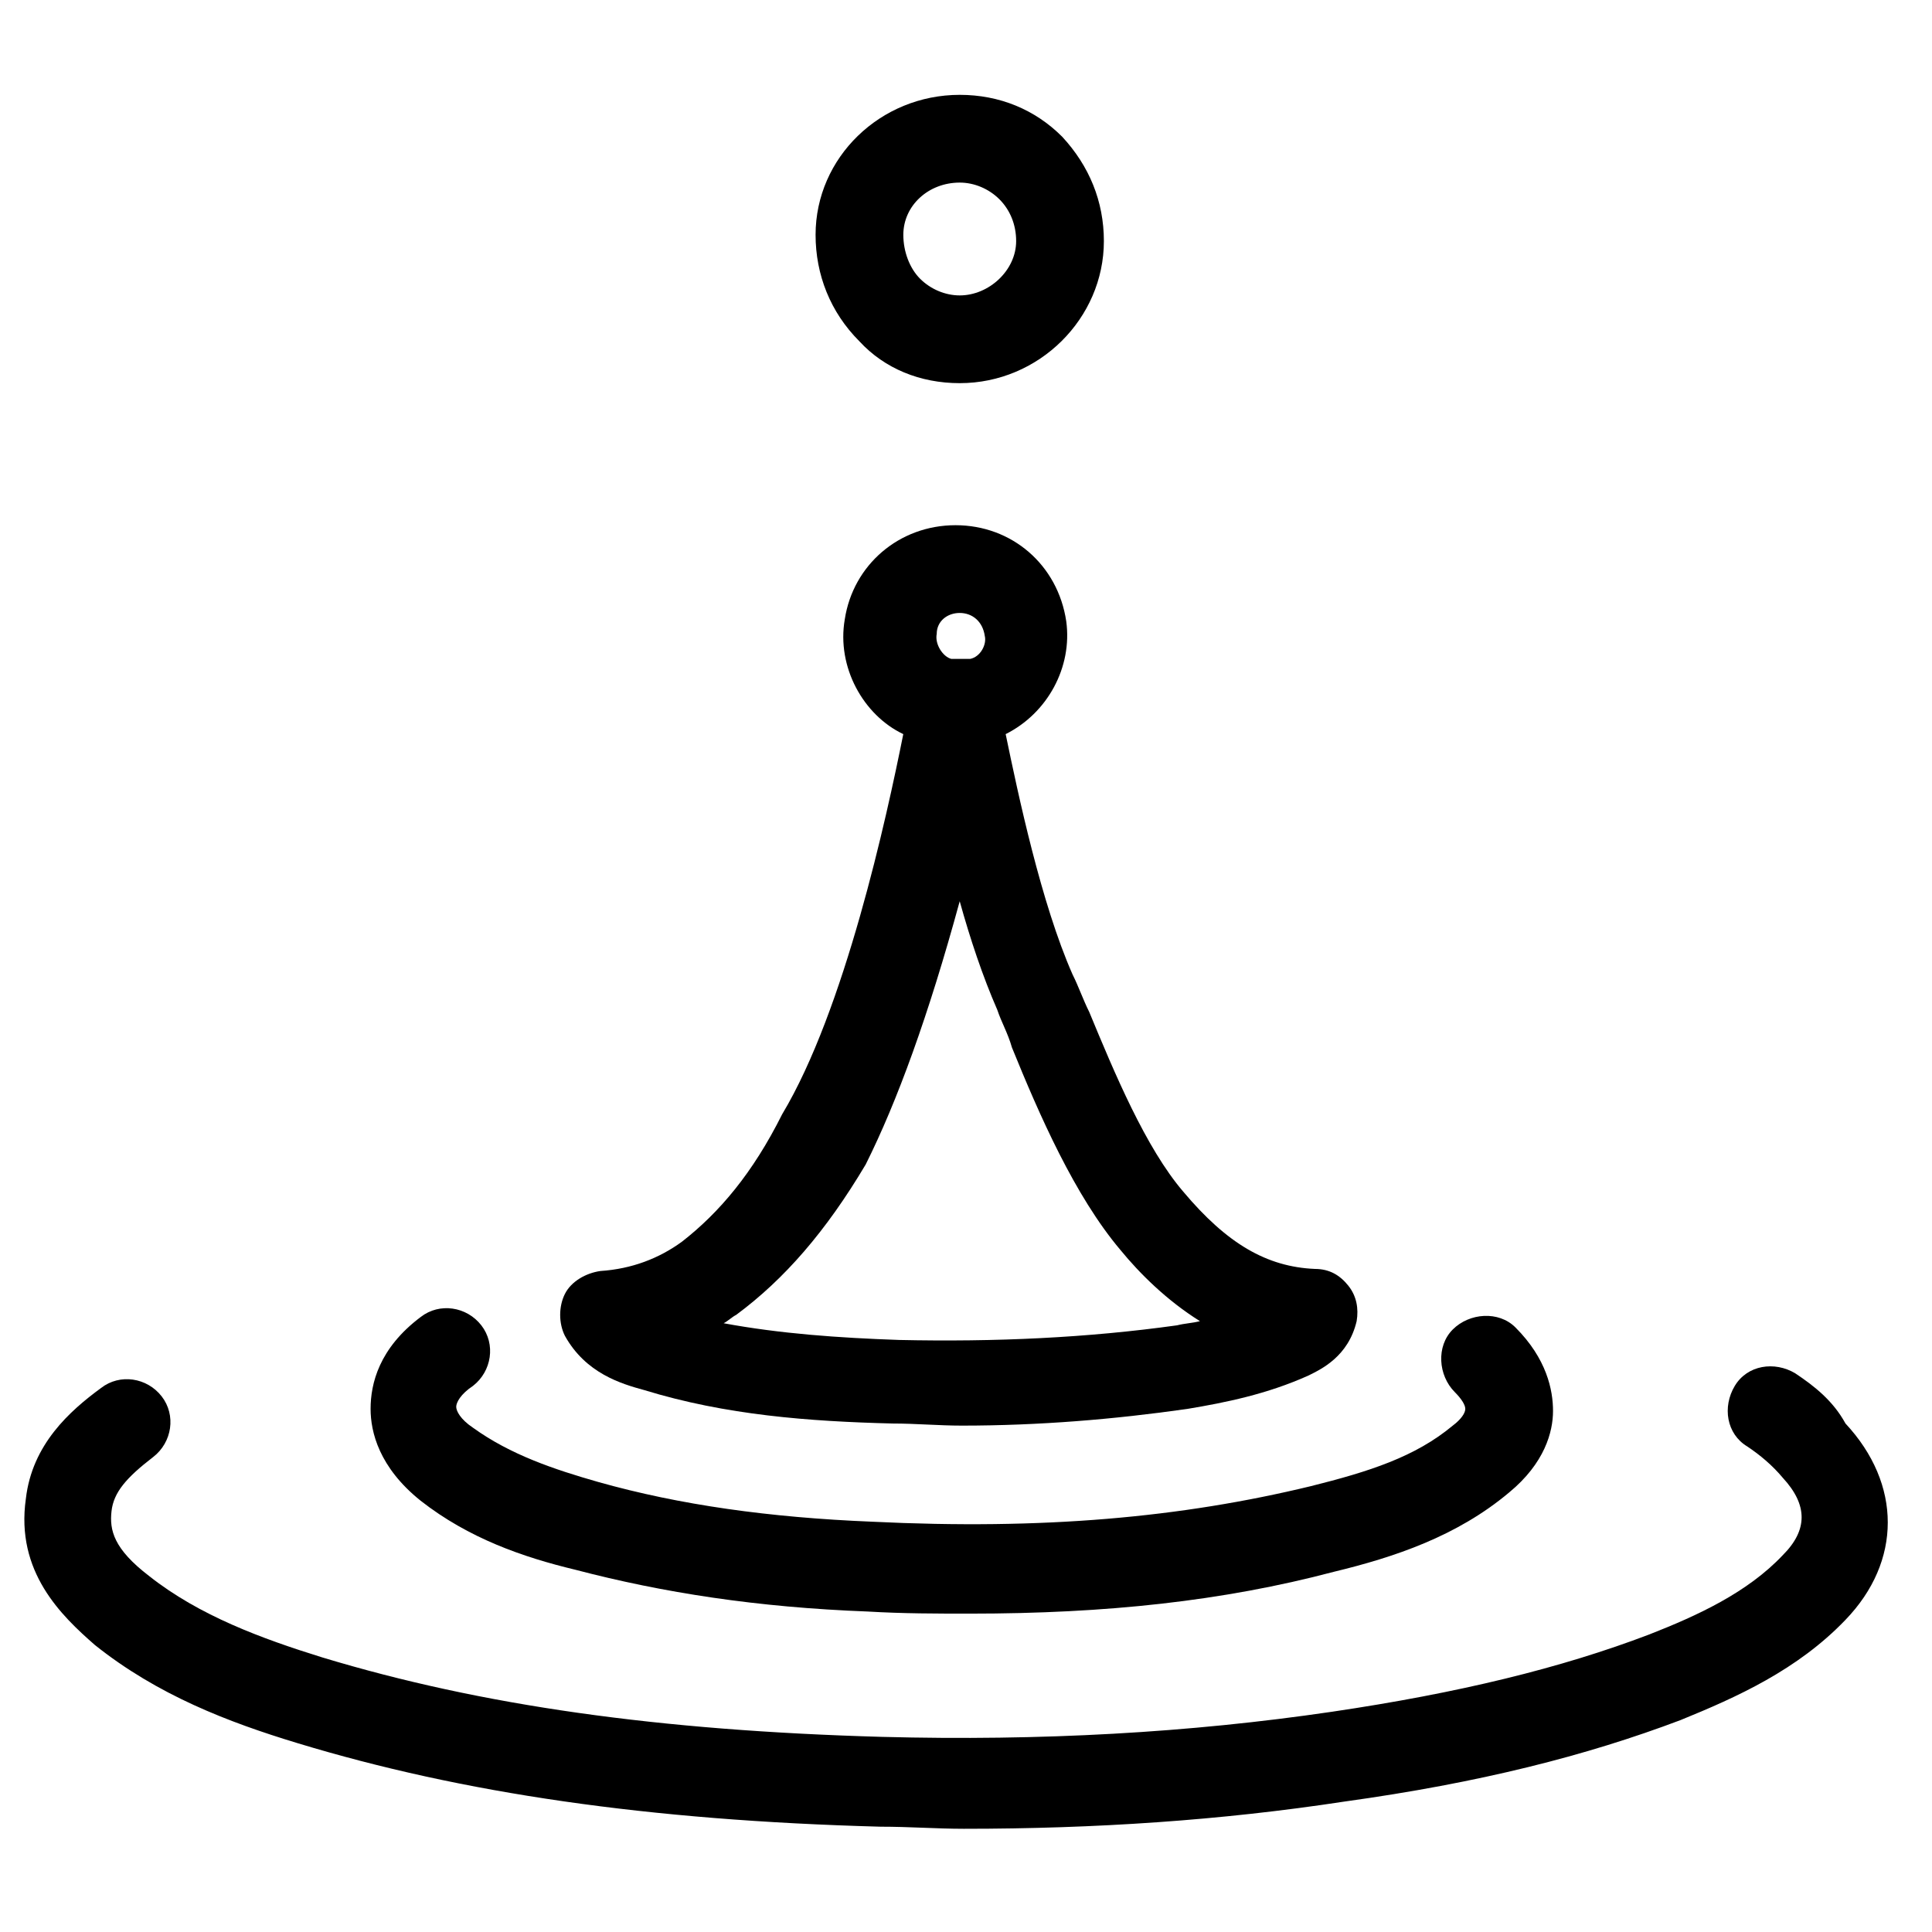
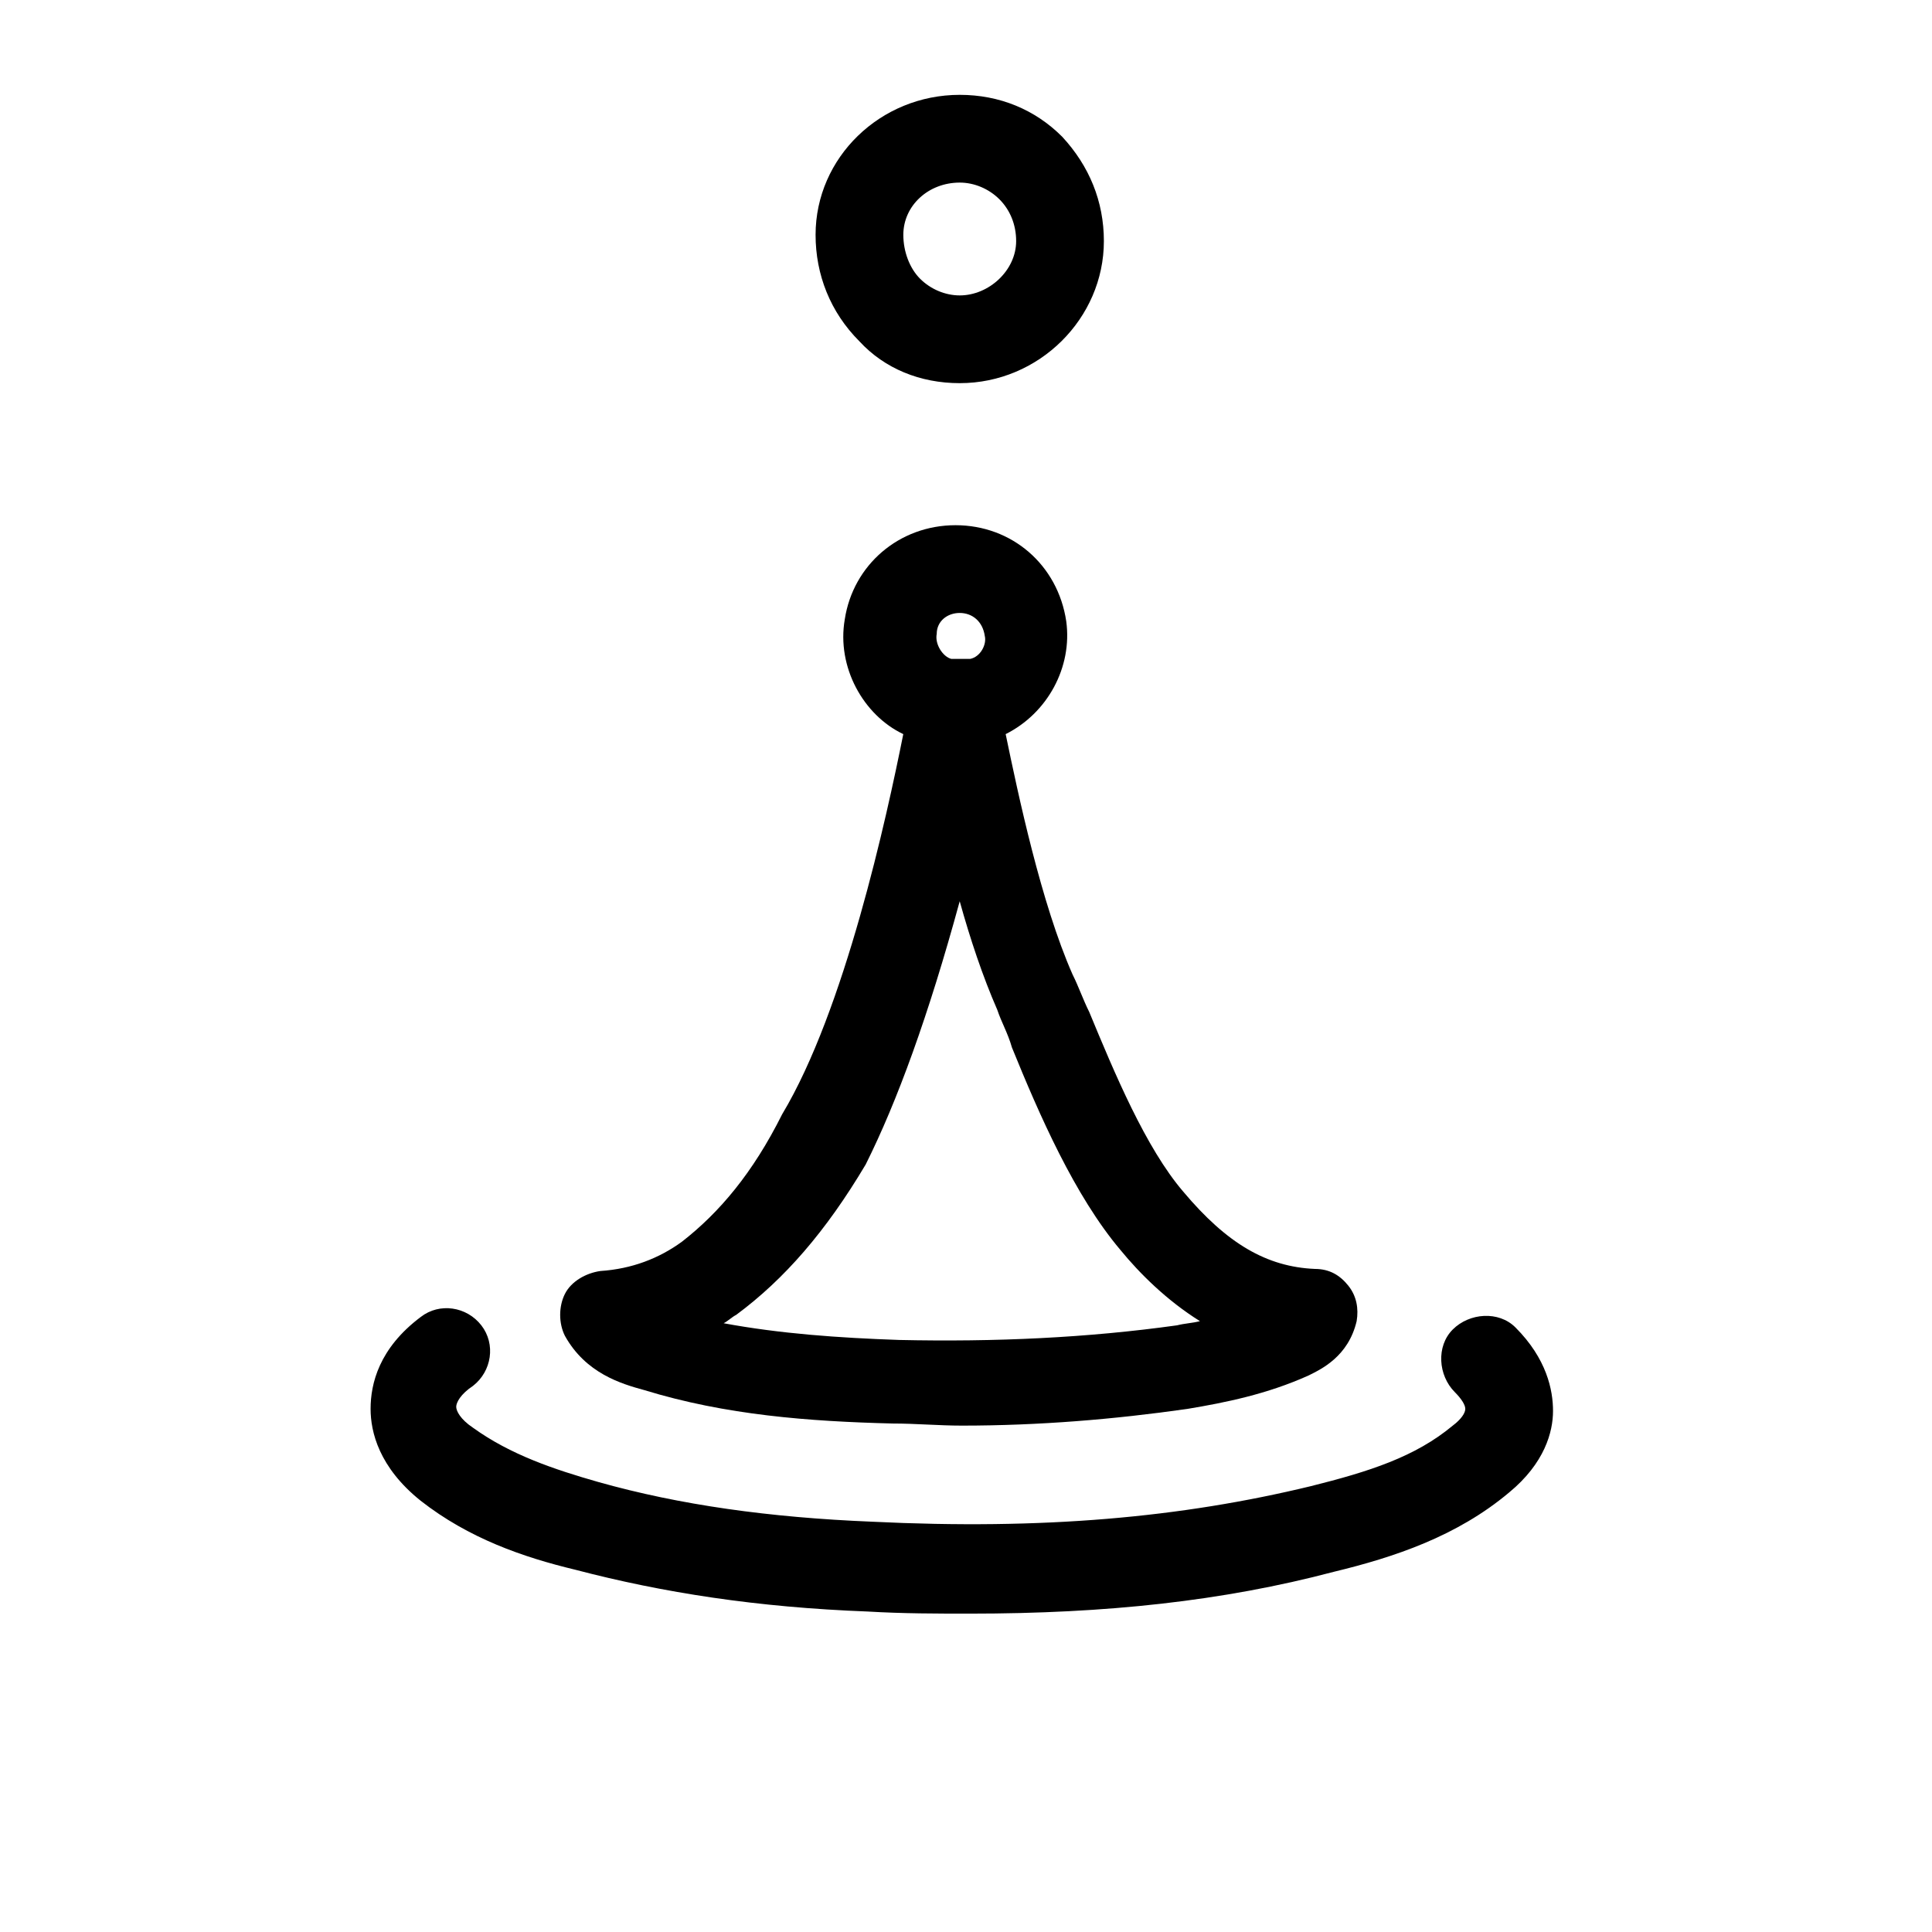
<svg xmlns="http://www.w3.org/2000/svg" fill="#000000" width="800px" height="800px" version="1.1" viewBox="144 144 512 512">
  <g>
-     <path d="m619.79 507.96c-5.535-3.32-12.734-2.215-16.055 3.32-3.32 5.535-2.215 12.734 3.32 16.055 3.32 2.215 6.644 4.984 9.41 8.305 6.644 7.199 6.644 13.84 0 20.484-9.41 9.965-22.699 16.055-35.434 21.039-23.254 8.859-50.383 15.5-84.152 20.484-37.648 5.535-76.957 7.75-119.03 6.644-59.238-1.66-106.3-8.305-148.38-21.039-16.055-4.984-32.664-11.074-45.953-21.594-9.41-7.199-10.52-12.18-9.965-17.164 0.555-4.984 3.875-8.859 11.074-14.395 4.984-3.875 6.09-11.074 2.215-16.055-3.875-4.984-11.074-6.09-16.055-2.215-8.305 6.09-18.27 14.949-19.93 29.344-2.769 19.379 9.41 31.004 18.27 38.754 16.609 13.289 35.434 20.484 53.703 26.02 43.738 13.289 93.012 20.484 154.46 22.145 7.75 0 14.949 0.555 22.145 0.555 34.879 0 68.098-2.215 100.76-7.199 35.988-4.984 64.223-12.18 89.137-21.594 14.949-6.09 31.004-13.289 43.738-26.574 14.949-15.5 14.949-35.988 0-52.043-3.324-6.078-8.309-9.953-13.289-13.277z" />
    <path d="m324.7 473.08c-6.09 4.43-13.289 7.199-21.594 7.75-3.875 0.555-7.75 2.769-9.41 6.09-1.66 3.32-1.66 7.75 0 11.074 5.535 9.965 14.949 12.734 21.039 14.395 21.594 6.644 43.738 8.305 65.883 8.859 6.09 0 12.18 0.555 18.27 0.555 20.484 0 40.414-1.66 59.793-4.43 9.965-1.66 21.039-3.875 32.109-8.859 3.32-1.66 10.52-4.984 12.734-14.395 0.555-3.32 0-6.644-2.215-9.41-2.215-2.769-4.984-4.43-8.859-4.43-12.734-0.555-23.254-6.644-34.879-20.484-9.965-11.625-18.27-31.559-24.914-47.613-1.66-3.32-2.769-6.644-4.43-9.965-8.305-18.824-14.395-47.613-17.715-63.668 11.074-5.535 17.715-17.715 16.055-29.895-2.215-14.949-14.395-25.469-29.344-25.469-14.949 0-27.129 10.52-29.344 24.914-2.215 12.734 4.984 25.469 15.5 30.449-4.43 22.145-15.5 73.078-32.109 100.76-7.746 15.5-16.605 26.02-26.57 33.77zm73.633-166.64c3.32 0 6.09 2.215 6.644 6.09 0.555 2.215-1.105 5.535-3.875 6.09h-4.984c-2.215-0.555-4.43-3.875-3.875-6.644 0-3.32 2.769-5.535 6.09-5.535zm0 76.402c2.769 9.965 6.09 19.93 9.965 28.789 1.105 3.32 2.769 6.09 3.875 9.965 7.199 17.715 16.609 39.309 28.789 53.703 4.984 6.09 12.18 13.289 21.039 18.824-2.215 0.555-3.875 0.555-6.09 1.105-23.805 3.32-48.168 4.43-73.633 3.875-16.055-0.555-31.559-1.66-46.504-4.43 1.105-0.555 2.215-1.66 3.32-2.215 12.734-9.41 23.805-22.145 34.324-39.863 8.305-16.605 16.609-39.305 24.914-69.754z" />
    <path d="m269.34 511.28c4.984-3.875 6.09-11.074 2.215-16.055-3.875-4.984-11.074-6.09-16.055-2.215-11.074 8.305-13.289 17.715-13.289 24.359 0 6.09 2.215 15.5 13.289 24.359 12.734 9.965 27.129 14.949 40.969 18.27 23.254 6.09 48.168 9.965 77.508 11.074 9.41 0.555 18.27 0.555 27.129 0.555 35.988 0 66.988-3.32 96.332-11.074 16.055-3.875 32.664-9.41 46.504-21.039 9.41-7.75 11.625-16.055 11.625-21.594 0-5.535-1.66-13.84-9.965-22.145-4.43-4.43-12.18-3.875-16.609 0.555-4.43 4.43-3.875 12.18 0.555 16.609 1.66 1.66 2.769 3.32 2.769 4.43 0 1.105-1.105 2.769-3.32 4.43-9.965 8.305-22.145 12.18-37.648 16.055-34.324 8.305-70.867 11.625-116.27 9.41-27.129-1.105-50.934-4.43-72.527-10.52-11.625-3.32-23.254-7.199-33.219-14.395-3.32-2.215-4.43-4.43-4.43-5.535 0.004-1.109 1.113-3.324 4.434-5.535z" />
    <path d="m398.34 245.54c21.039 0 38.199-17.164 38.199-37.648 0-10.52-3.875-19.93-11.074-27.684-7.199-7.199-16.609-11.074-27.129-11.074-21.039 0-38.199 16.609-38.199 37.094 0 10.52 3.875 20.484 11.625 28.234 6.648 7.203 16.062 11.078 26.578 11.078zm0-53.152c3.875 0 7.75 1.66 10.52 4.43s4.43 6.644 4.43 11.074c0 7.75-7.199 14.395-14.949 14.395-3.875 0-7.75-1.66-10.52-4.43-2.769-2.769-4.43-7.199-4.43-11.625 0.004-7.75 6.644-13.844 14.949-13.844z" />
  </g>
</svg>